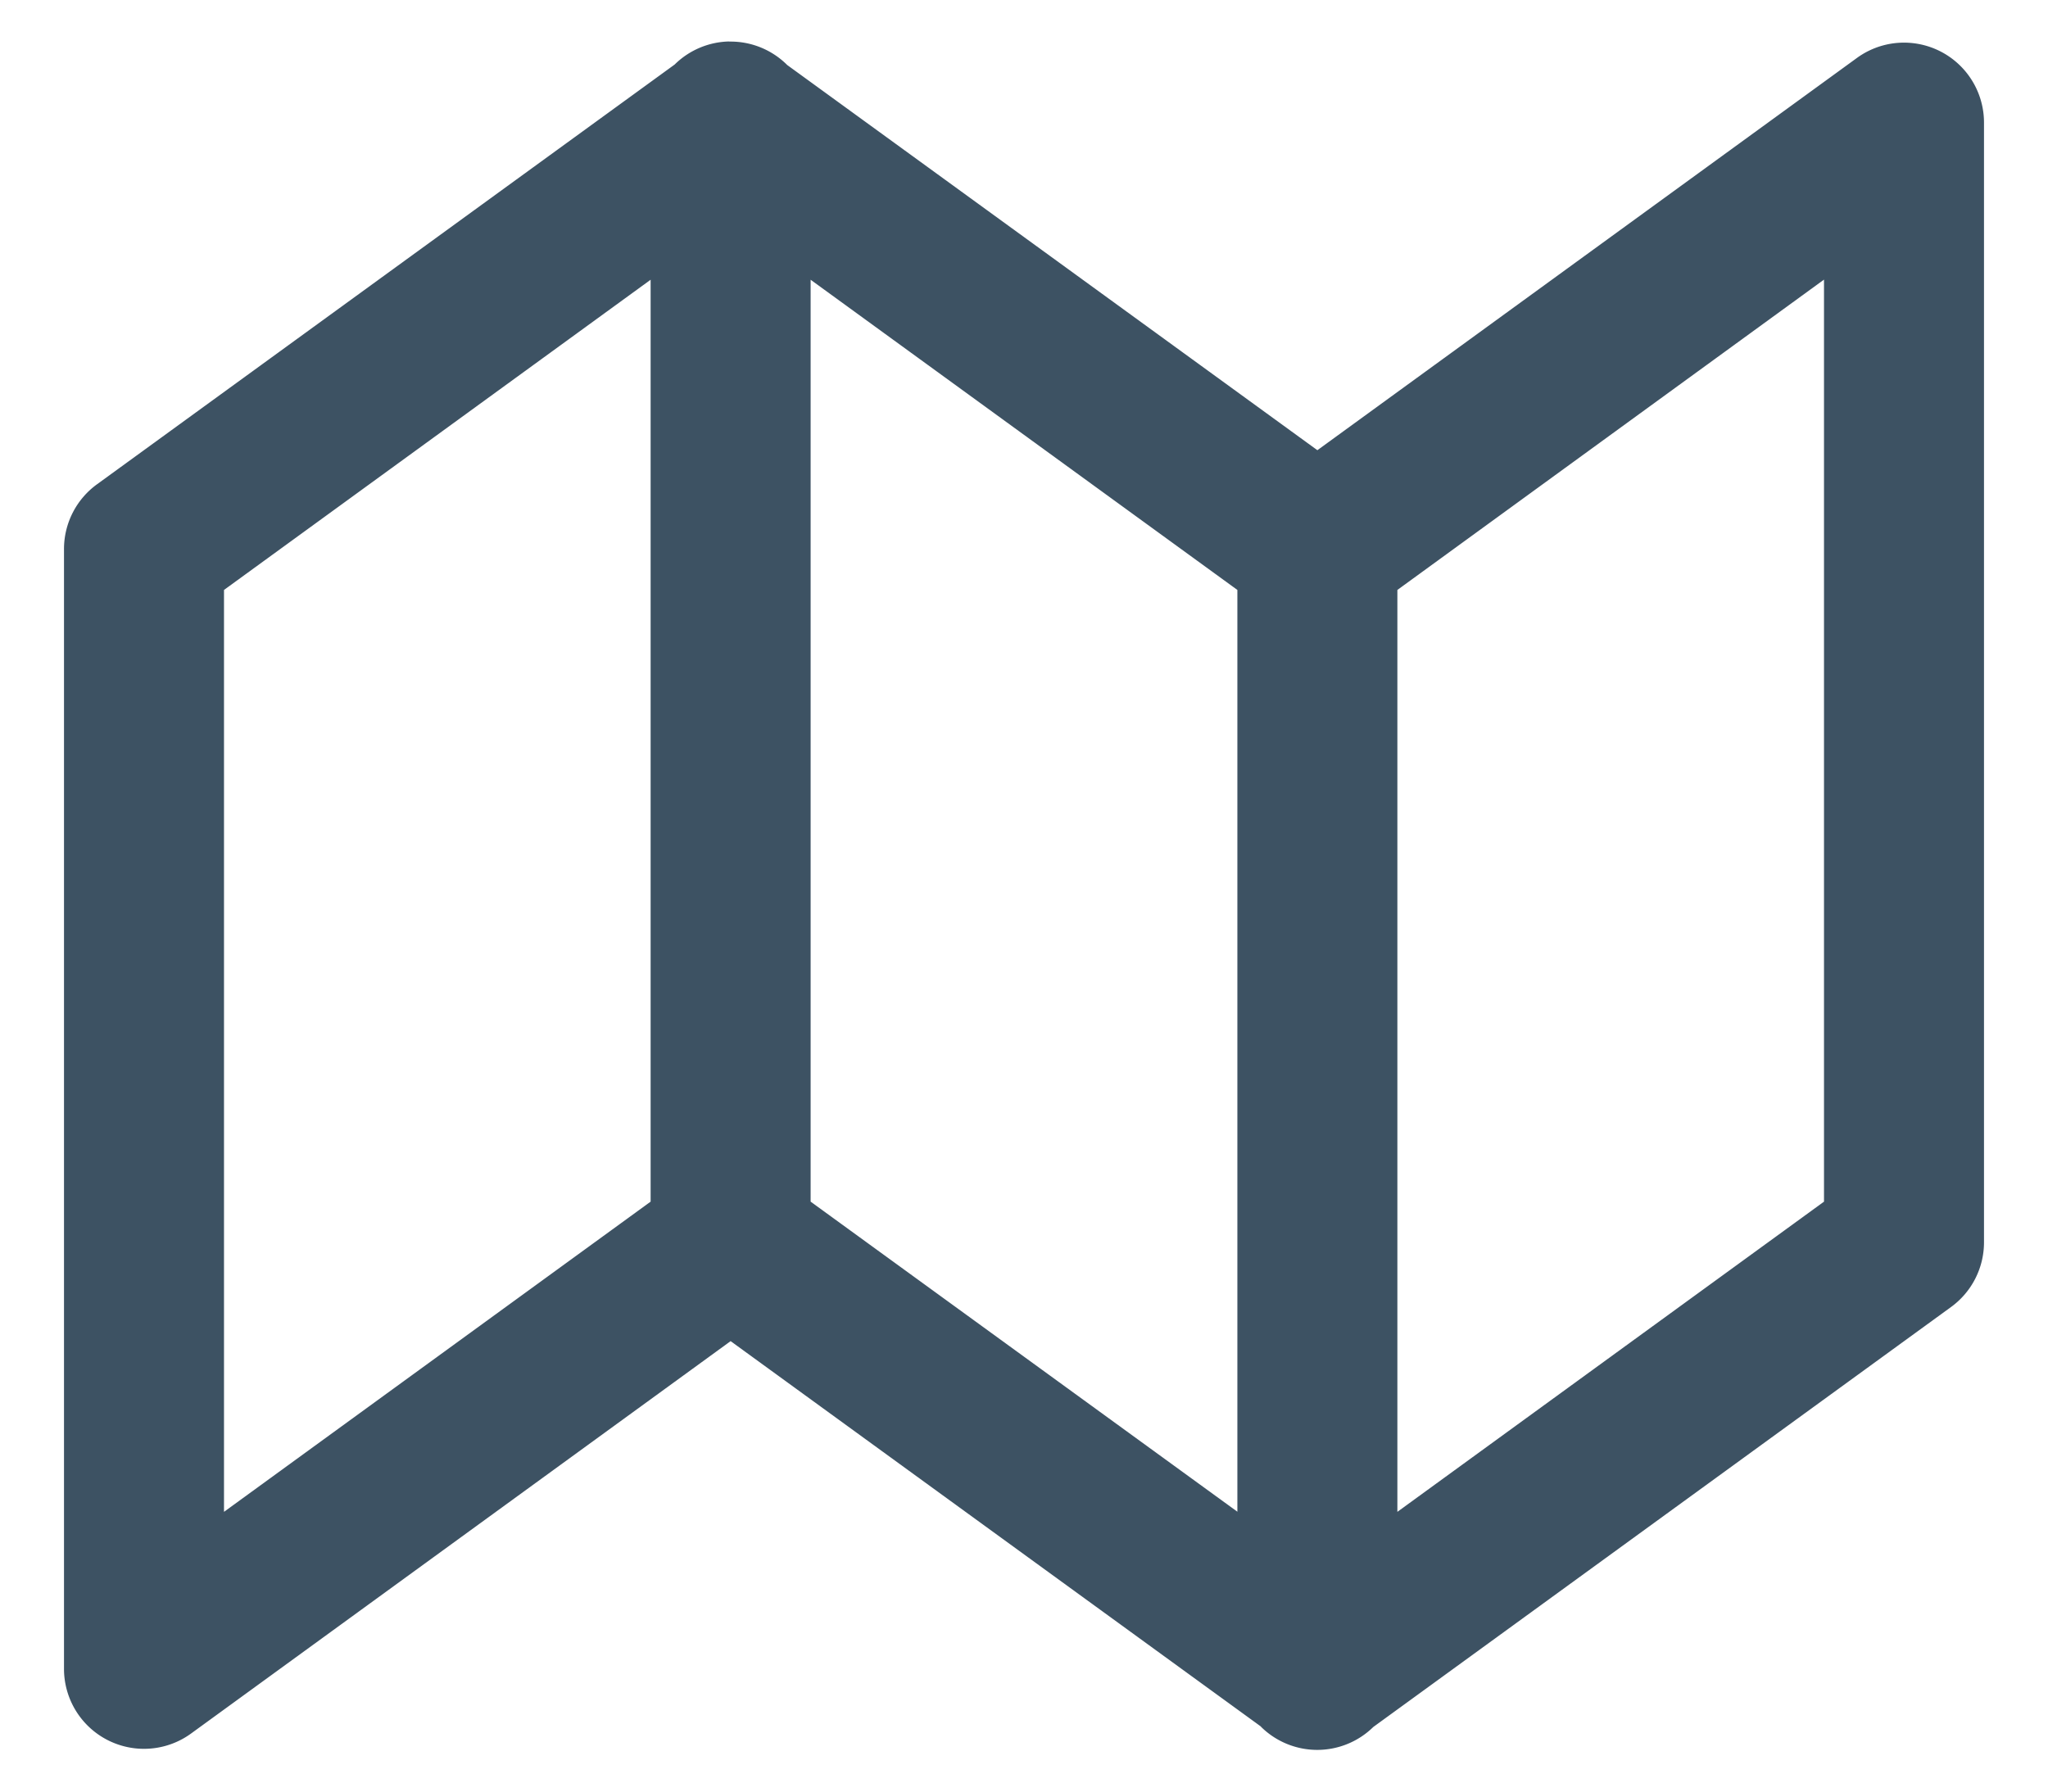
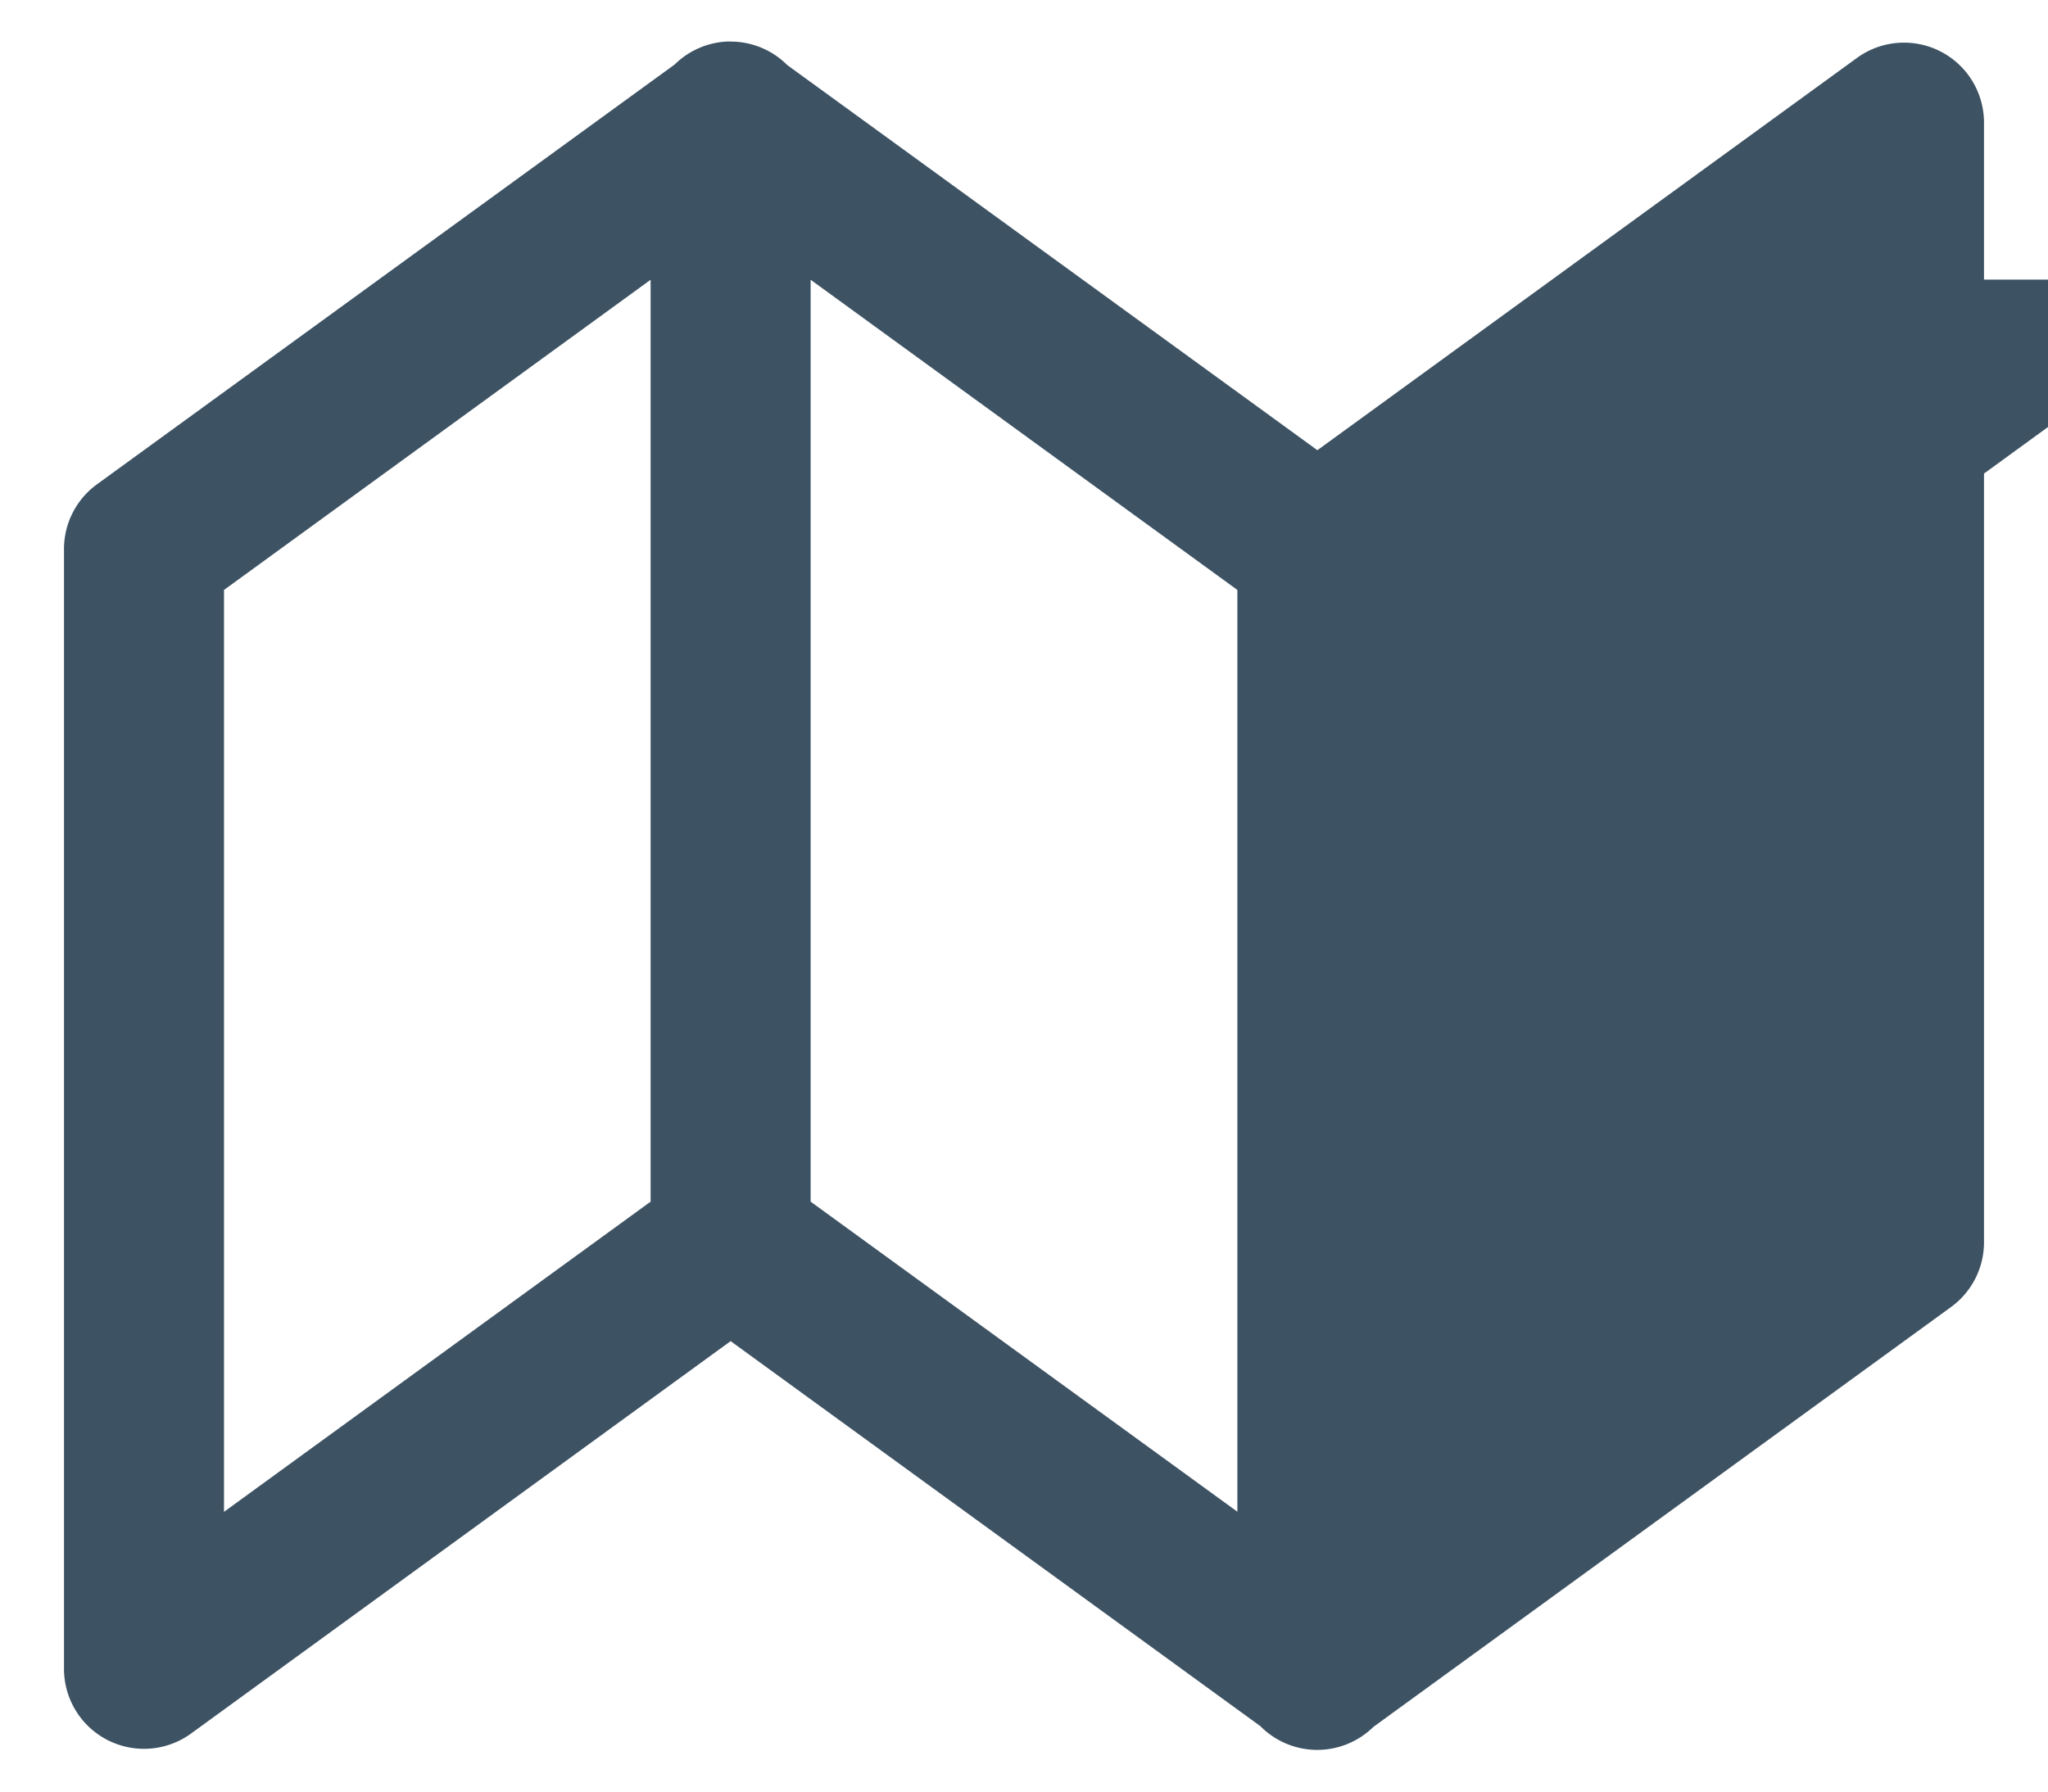
<svg xmlns="http://www.w3.org/2000/svg" width="16" height="14" viewBox="0 0 16 14" fill="none">
-   <path d="M5.699.324a.625.625 0 0 0-.428.18L.757 3.785a.625.625 0 0 0-.257.506v8.75a.625.625 0 0 0 .993.505l4.215-3.066 4.142 3.011.003.004a.625.625 0 0 0 .876 0l4.514-3.282a.625.625 0 0 0 .257-.506V.958a.625.625 0 0 0-.993-.505l-4.215 3.065L6.15.508a.625.625 0 0 0-.452-.183zm8.551 1.861V9.39l-3.333 2.424V4.61l3.333-2.425zm-9.167.001V9.39L1.75 11.814V4.61l3.333-2.424zm1.25 0L9.667 4.61v7.203L6.333 9.39V2.186z" fill="#3D5263" />
+   <path d="M5.699.324a.625.625 0 0 0-.428.18L.757 3.785a.625.625 0 0 0-.257.506v8.75a.625.625 0 0 0 .993.505l4.215-3.066 4.142 3.011.003.004a.625.625 0 0 0 .876 0l4.514-3.282a.625.625 0 0 0 .257-.506V.958a.625.625 0 0 0-.993-.505l-4.215 3.065L6.15.508a.625.625 0 0 0-.452-.183zm8.551 1.861V9.39V4.61l3.333-2.425zm-9.167.001V9.39L1.75 11.814V4.61l3.333-2.424zm1.25 0L9.667 4.61v7.203L6.333 9.39V2.186z" fill="#3D5263" />
</svg>